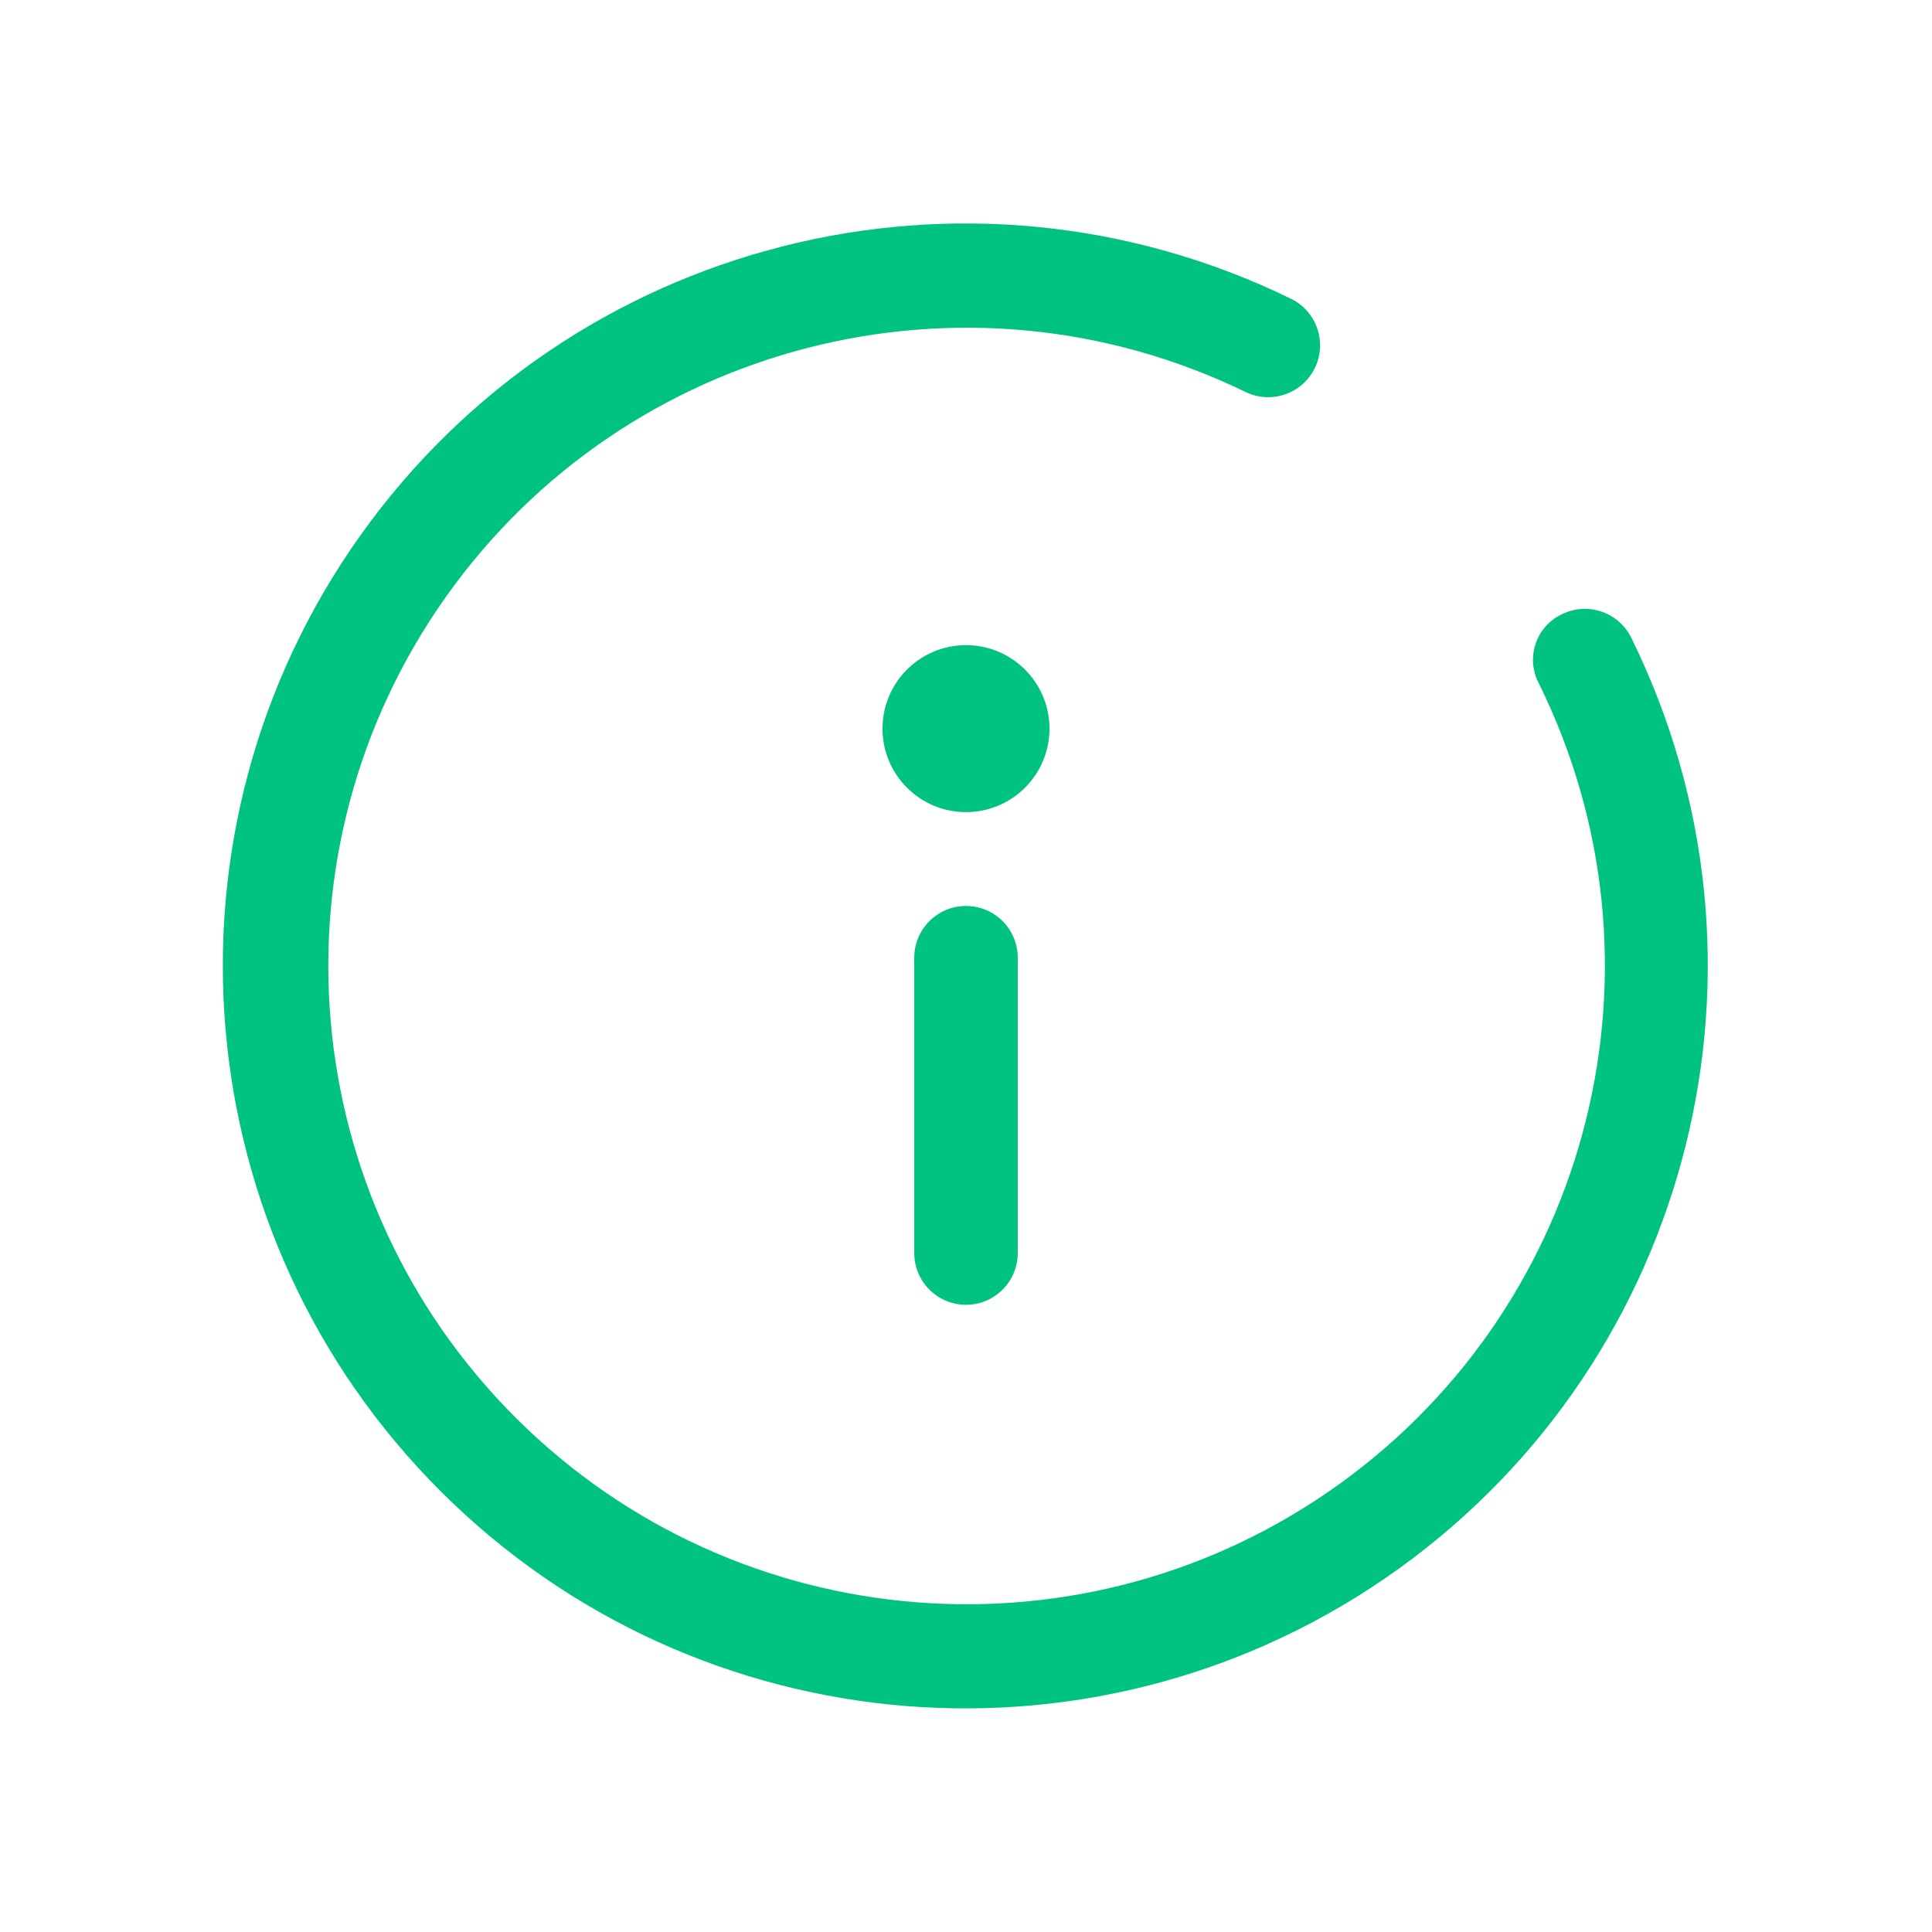
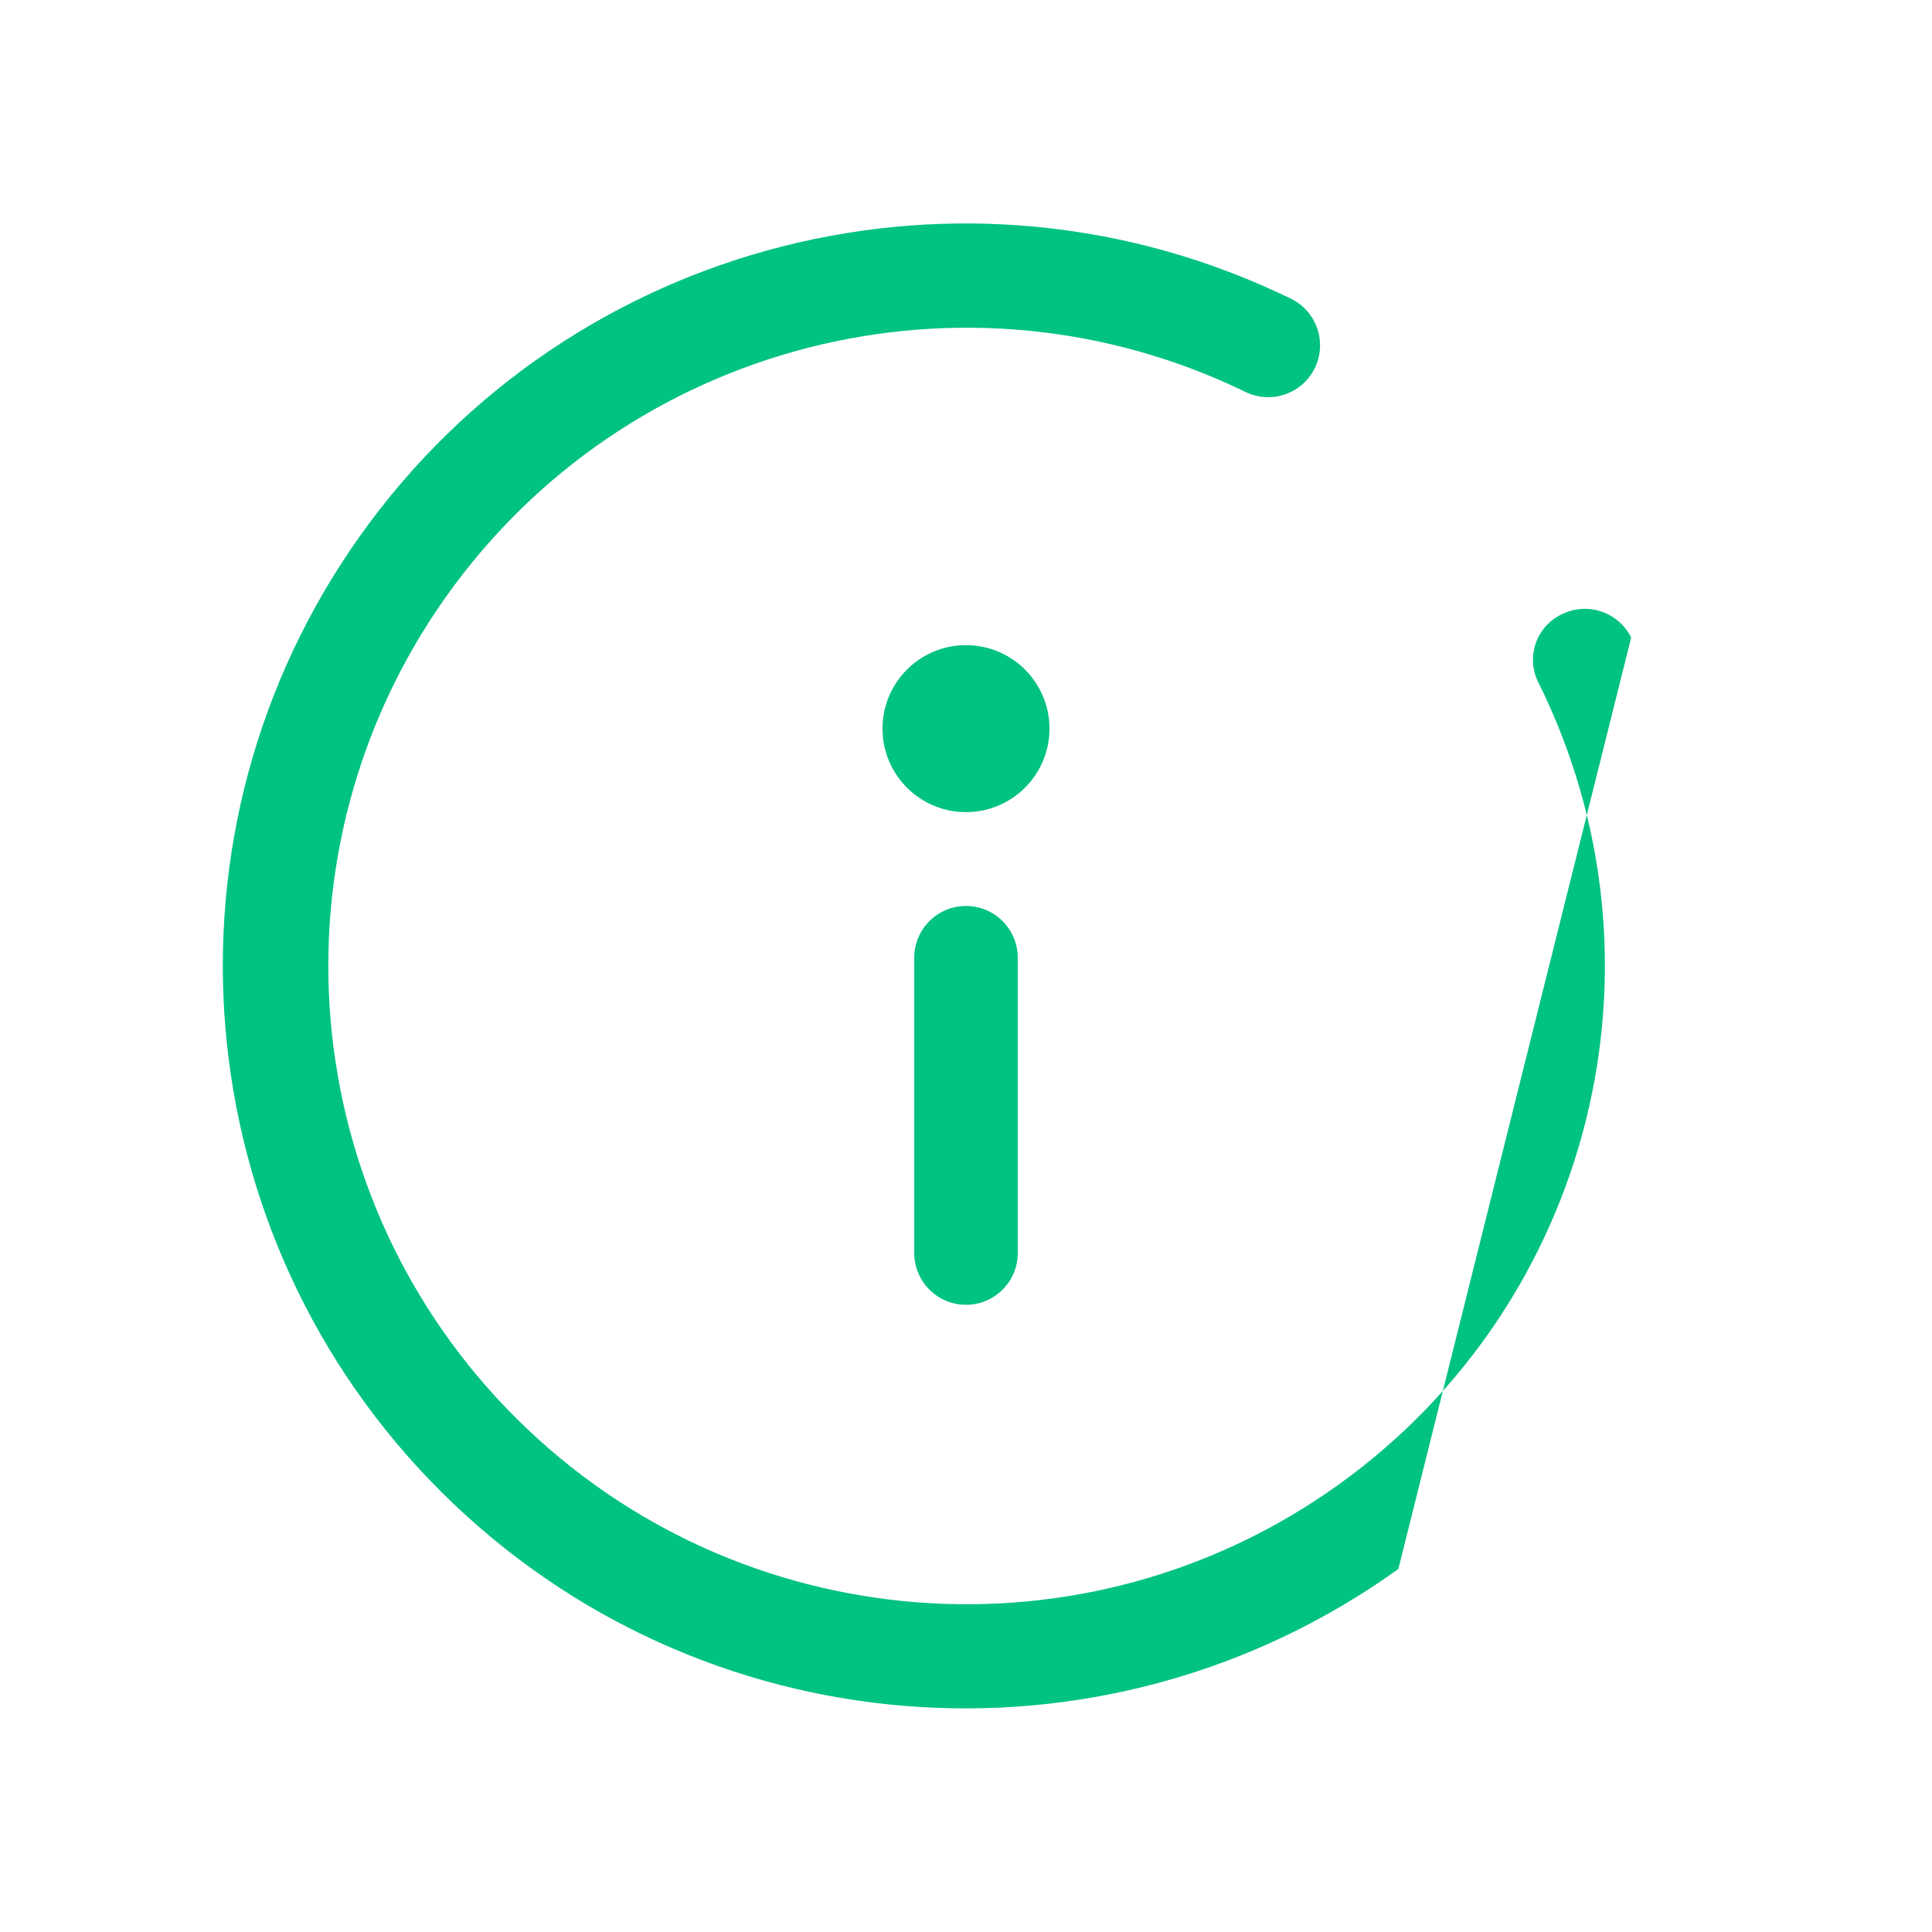
<svg xmlns="http://www.w3.org/2000/svg" width="28" height="28" viewBox="0 0 28 28" fill="none">
-   <path fill-rule="evenodd" clip-rule="evenodd" d="M23.64 9.24C23.456 8.871 23.01 8.719 22.64 8.9C22.459 8.984 22.32 9.138 22.256 9.327C22.192 9.516 22.207 9.723 22.3 9.9C24.305 13.954 23.084 18.863 19.414 21.506C15.743 24.149 10.7 23.751 7.491 20.564C4.281 17.377 3.847 12.337 6.464 8.648C9.081 4.959 13.982 3.704 18.05 5.68C18.423 5.862 18.872 5.708 19.055 5.335C19.237 4.962 19.083 4.512 18.71 4.33C13.981 2.022 8.277 3.472 5.224 7.758C2.172 12.045 2.668 17.91 6.397 21.623C10.125 25.337 15.992 25.808 20.266 22.739C24.54 19.669 25.967 13.959 23.64 9.24ZM13.25 13.88V18.16C13.25 18.574 13.586 18.91 14 18.91C14.414 18.91 14.75 18.574 14.75 18.16V13.88C14.75 13.466 14.414 13.13 14 13.13C13.586 13.13 13.25 13.466 13.25 13.88ZM13.993 9.35C14.66 9.346 15.204 9.883 15.21 10.55C15.213 10.873 15.086 11.183 14.859 11.412C14.632 11.641 14.322 11.77 14 11.77C13.333 11.77 12.792 11.23 12.79 10.563C12.788 9.896 13.326 9.354 13.993 9.35Z" fill="#00C281" />
+   <path fill-rule="evenodd" clip-rule="evenodd" d="M23.64 9.24C23.456 8.871 23.01 8.719 22.64 8.9C22.459 8.984 22.32 9.138 22.256 9.327C22.192 9.516 22.207 9.723 22.3 9.9C24.305 13.954 23.084 18.863 19.414 21.506C15.743 24.149 10.7 23.751 7.491 20.564C4.281 17.377 3.847 12.337 6.464 8.648C9.081 4.959 13.982 3.704 18.05 5.68C18.423 5.862 18.872 5.708 19.055 5.335C19.237 4.962 19.083 4.512 18.71 4.33C13.981 2.022 8.277 3.472 5.224 7.758C2.172 12.045 2.668 17.91 6.397 21.623C10.125 25.337 15.992 25.808 20.266 22.739ZM13.25 13.88V18.16C13.25 18.574 13.586 18.91 14 18.91C14.414 18.91 14.75 18.574 14.75 18.16V13.88C14.75 13.466 14.414 13.13 14 13.13C13.586 13.13 13.25 13.466 13.25 13.88ZM13.993 9.35C14.66 9.346 15.204 9.883 15.21 10.55C15.213 10.873 15.086 11.183 14.859 11.412C14.632 11.641 14.322 11.77 14 11.77C13.333 11.77 12.792 11.23 12.79 10.563C12.788 9.896 13.326 9.354 13.993 9.35Z" fill="#00C281" />
</svg>